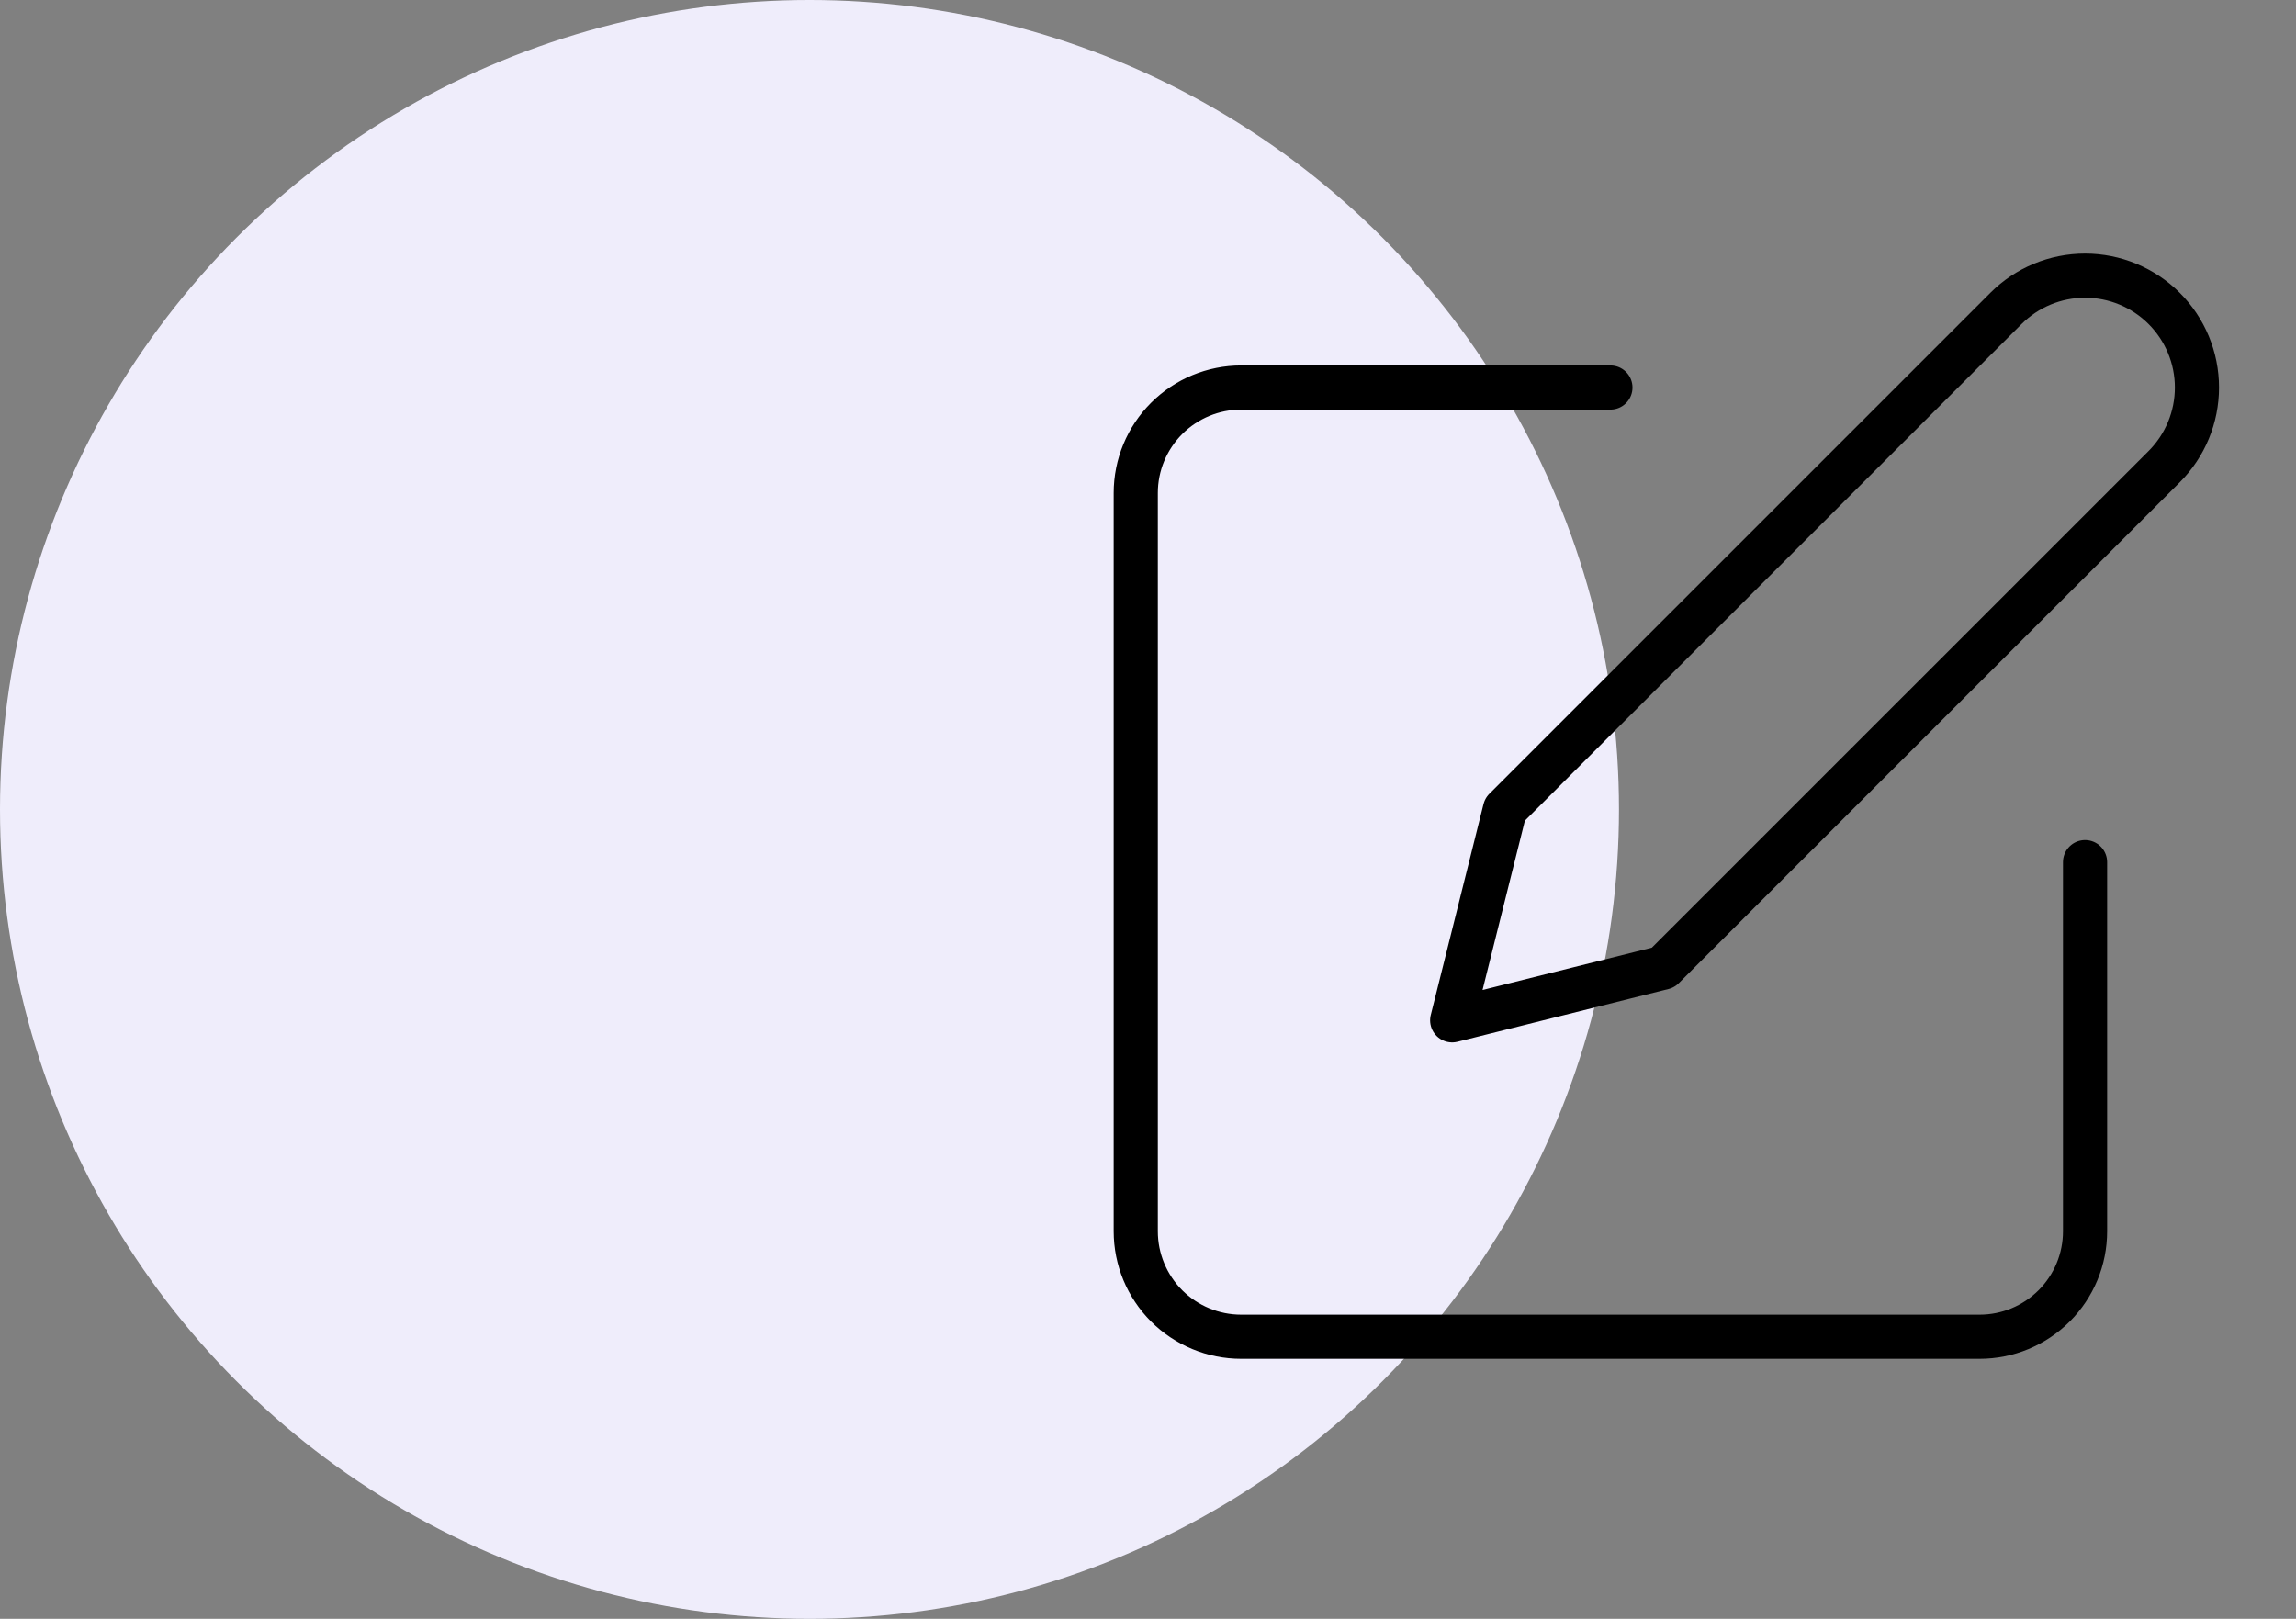
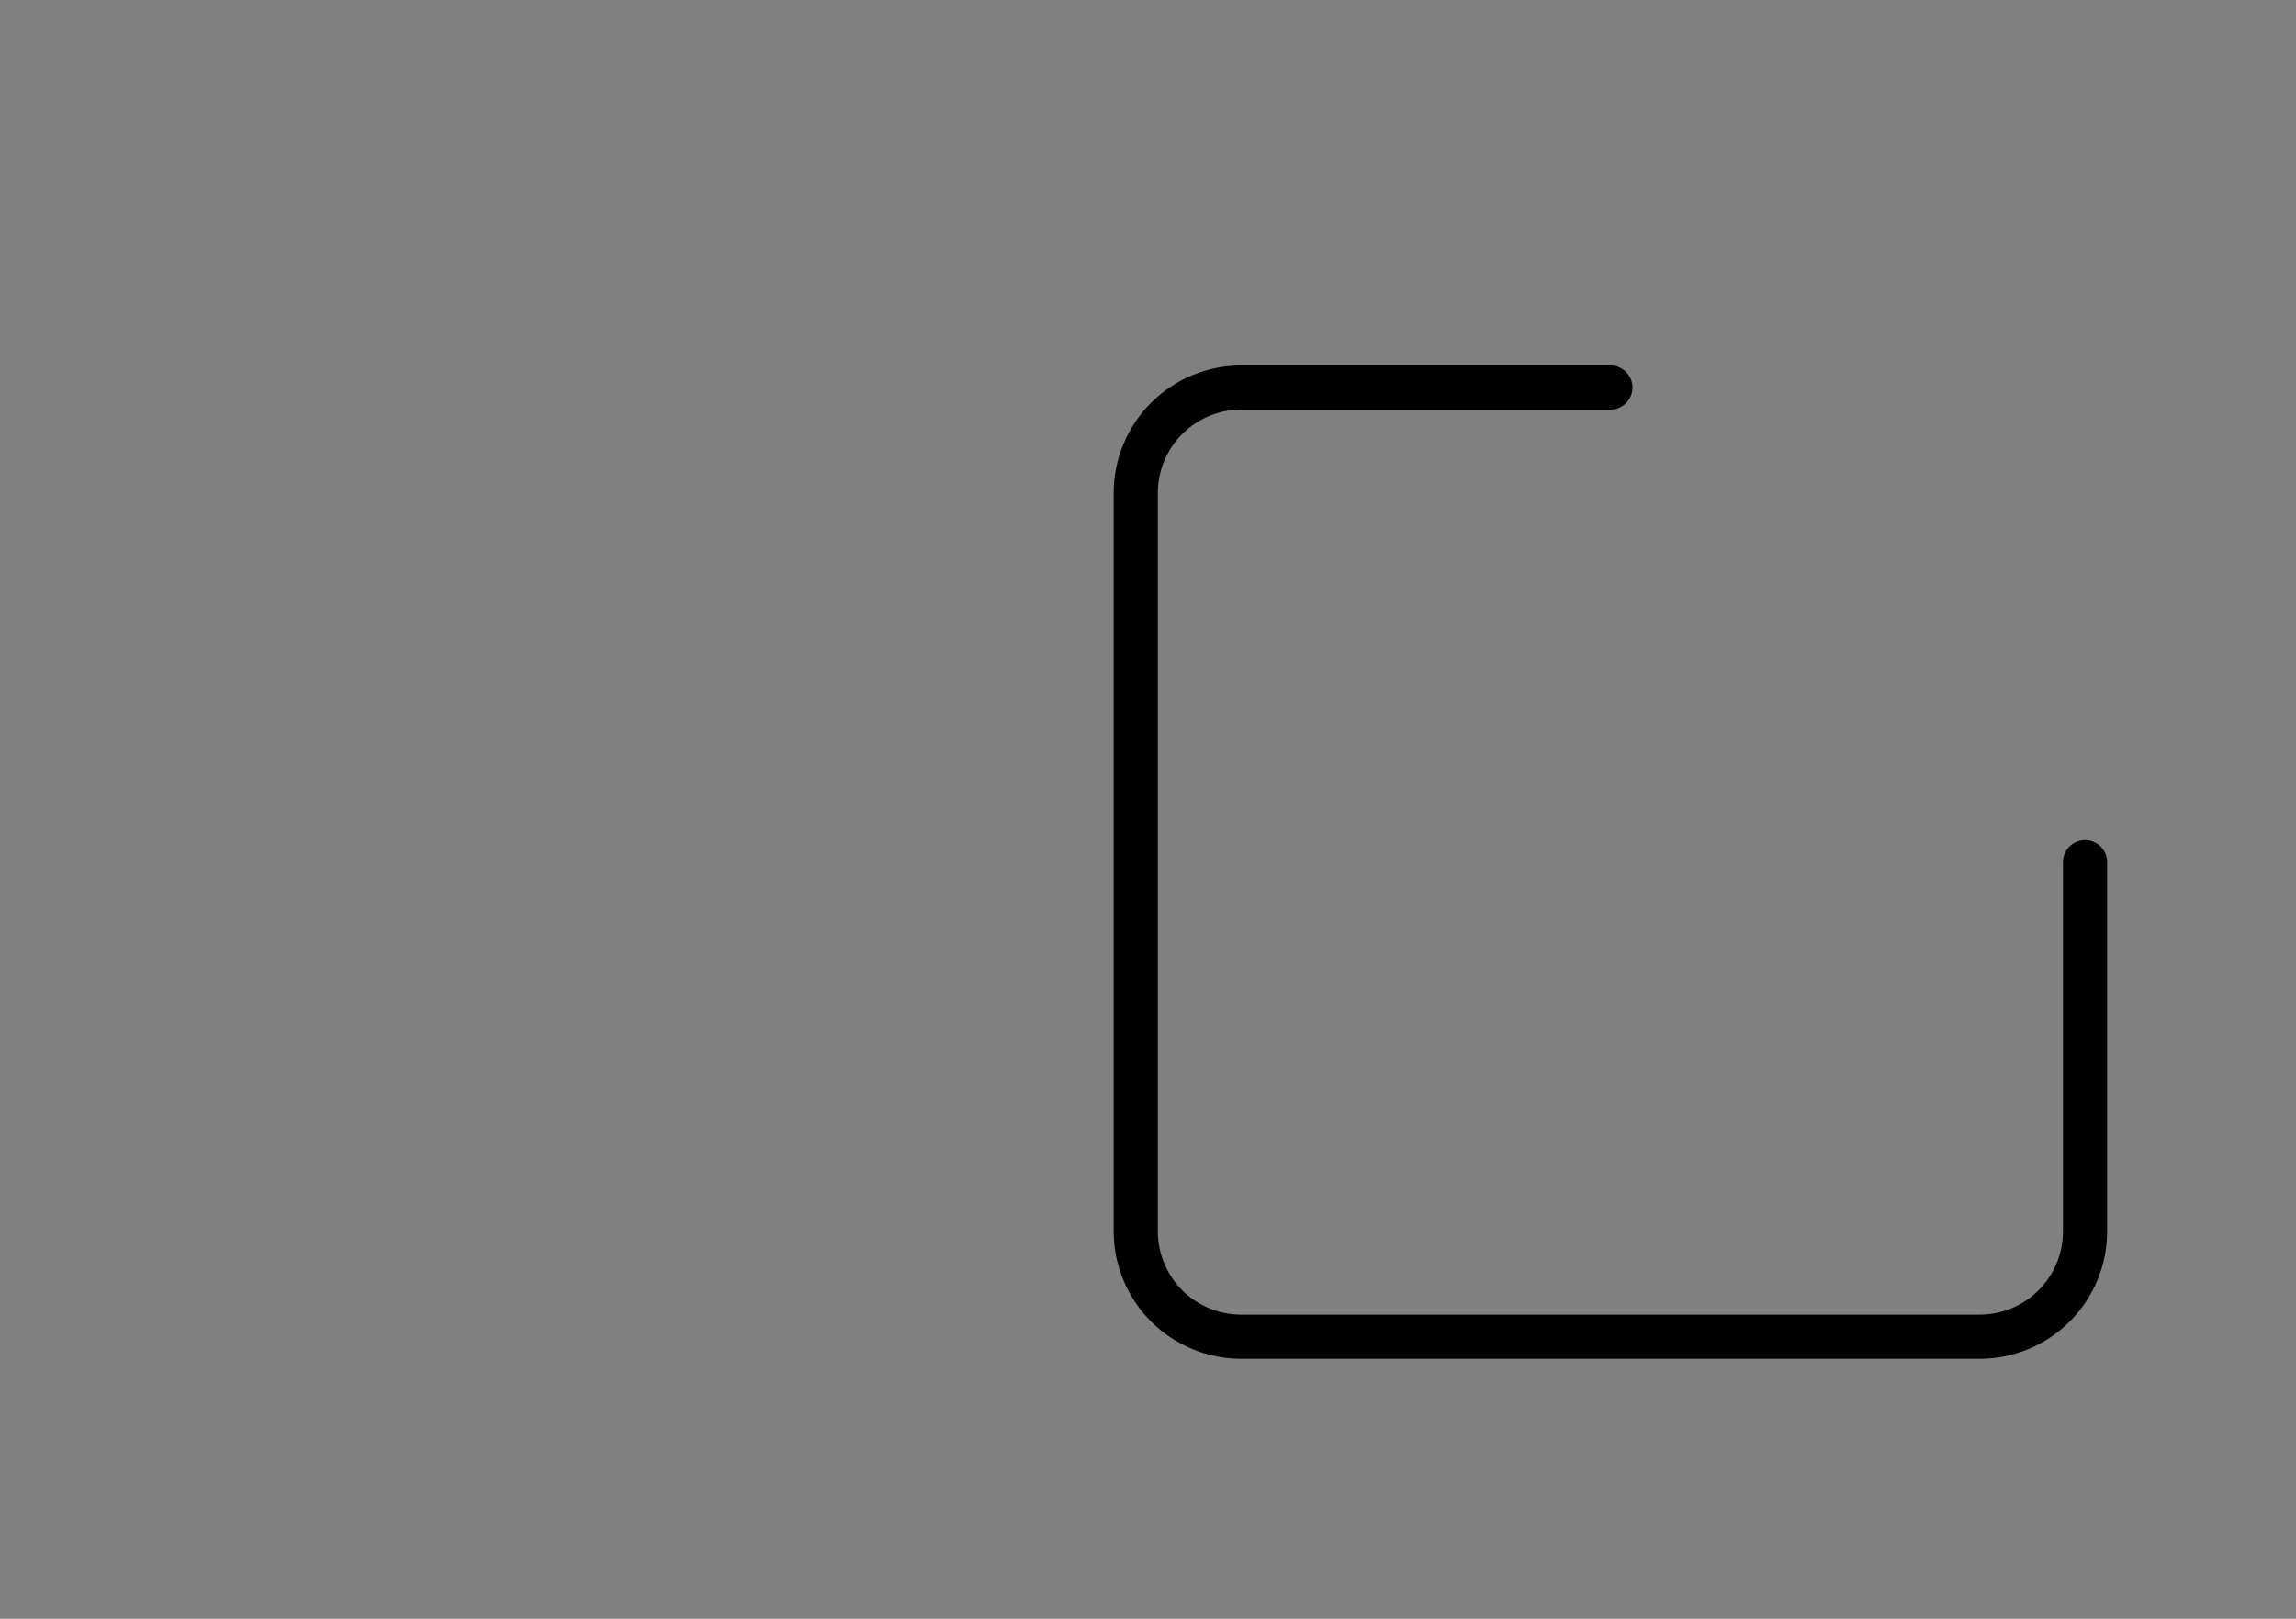
<svg xmlns="http://www.w3.org/2000/svg" width="78" height="55" viewBox="0 0 78 55" fill="none">
  <rect x="0" y="0" width="78" height="55" fill="#808080" stroke="none" />
-   <circle cx="27.5" cy="27.5" r="27.5" fill="#EFEDFB" />
  <path d="M54.709 13.166H42.167C41.217 13.166 40.306 13.544 39.633 14.216C38.962 14.888 38.584 15.799 38.584 16.749V41.833C38.584 42.783 38.962 43.694 39.633 44.367C40.306 45.038 41.217 45.416 42.167 45.416H67.251C68.201 45.416 69.112 45.038 69.784 44.367C70.457 43.694 70.834 42.783 70.834 41.833V29.291" stroke="black" stroke-width="1.5" stroke-linecap="round" stroke-linejoin="round" />
-   <path d="M68.147 10.479C68.859 9.766 69.826 9.365 70.834 9.365C71.842 9.365 72.809 9.766 73.522 10.479C74.234 11.191 74.635 12.158 74.635 13.166C74.635 14.174 74.234 15.141 73.522 15.854L56.501 32.874L49.334 34.666L51.126 27.5L68.147 10.479Z" stroke="black" stroke-width="1.5" stroke-linecap="round" stroke-linejoin="round" />
</svg>